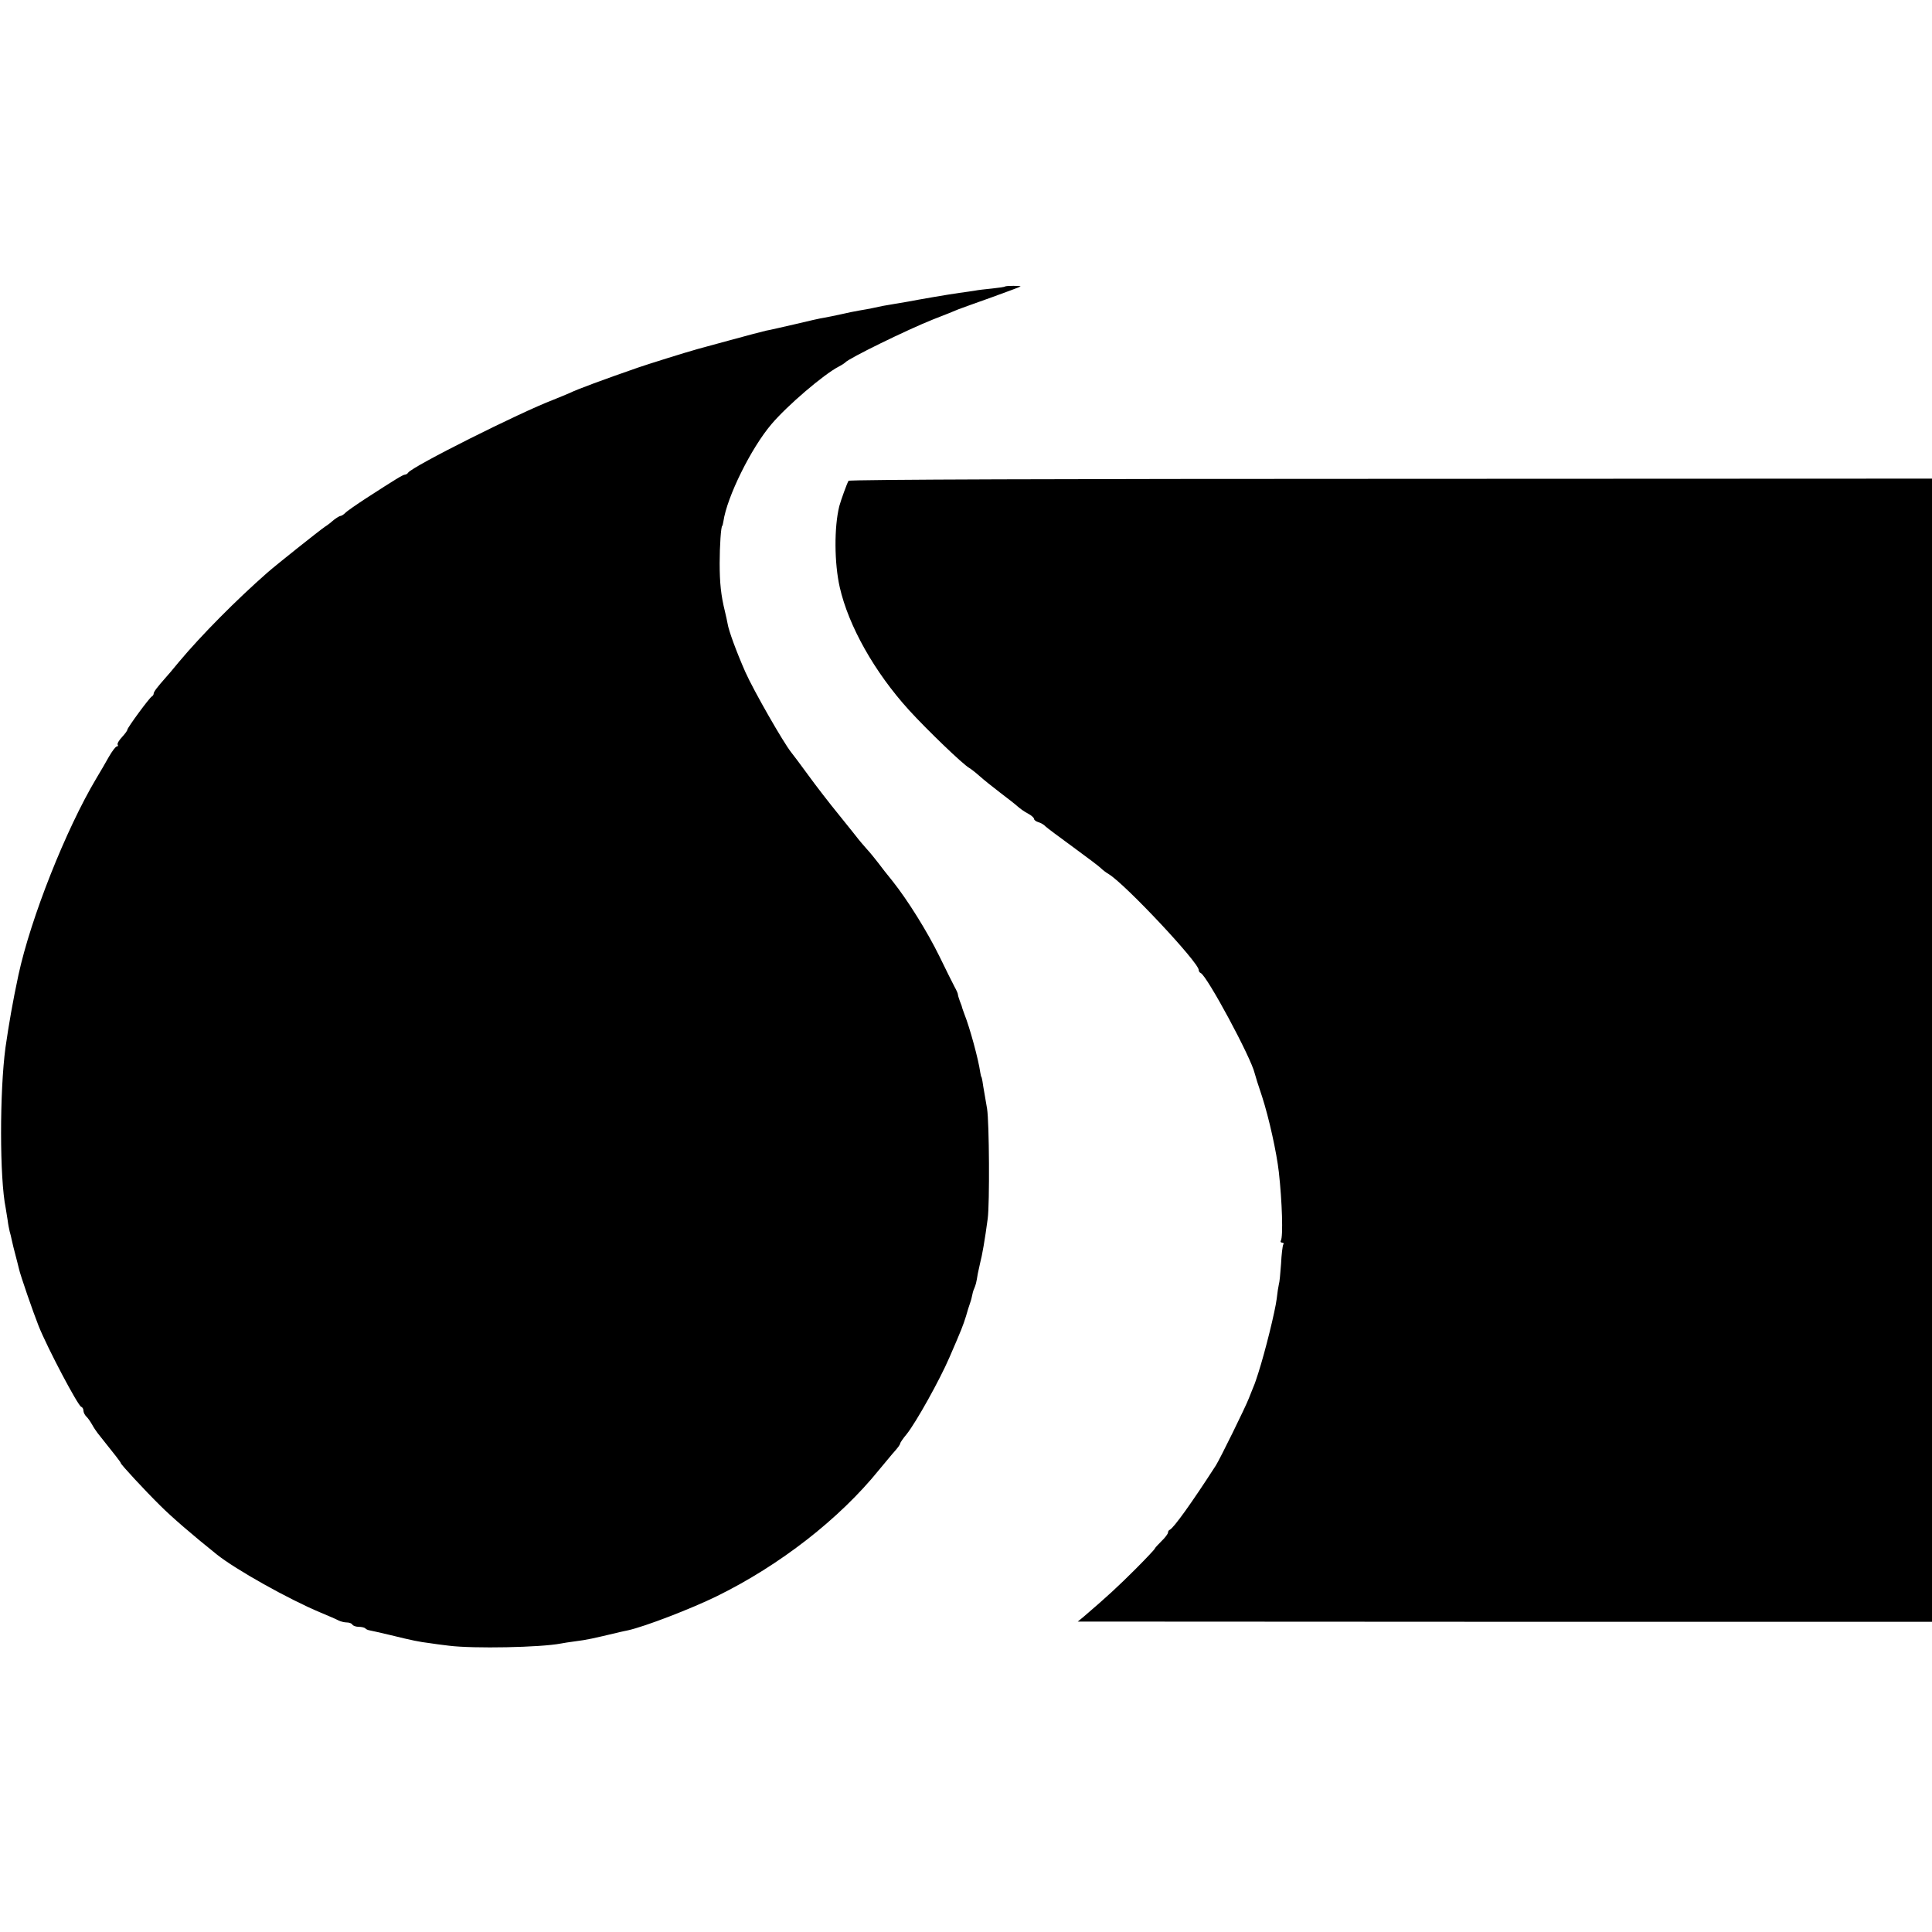
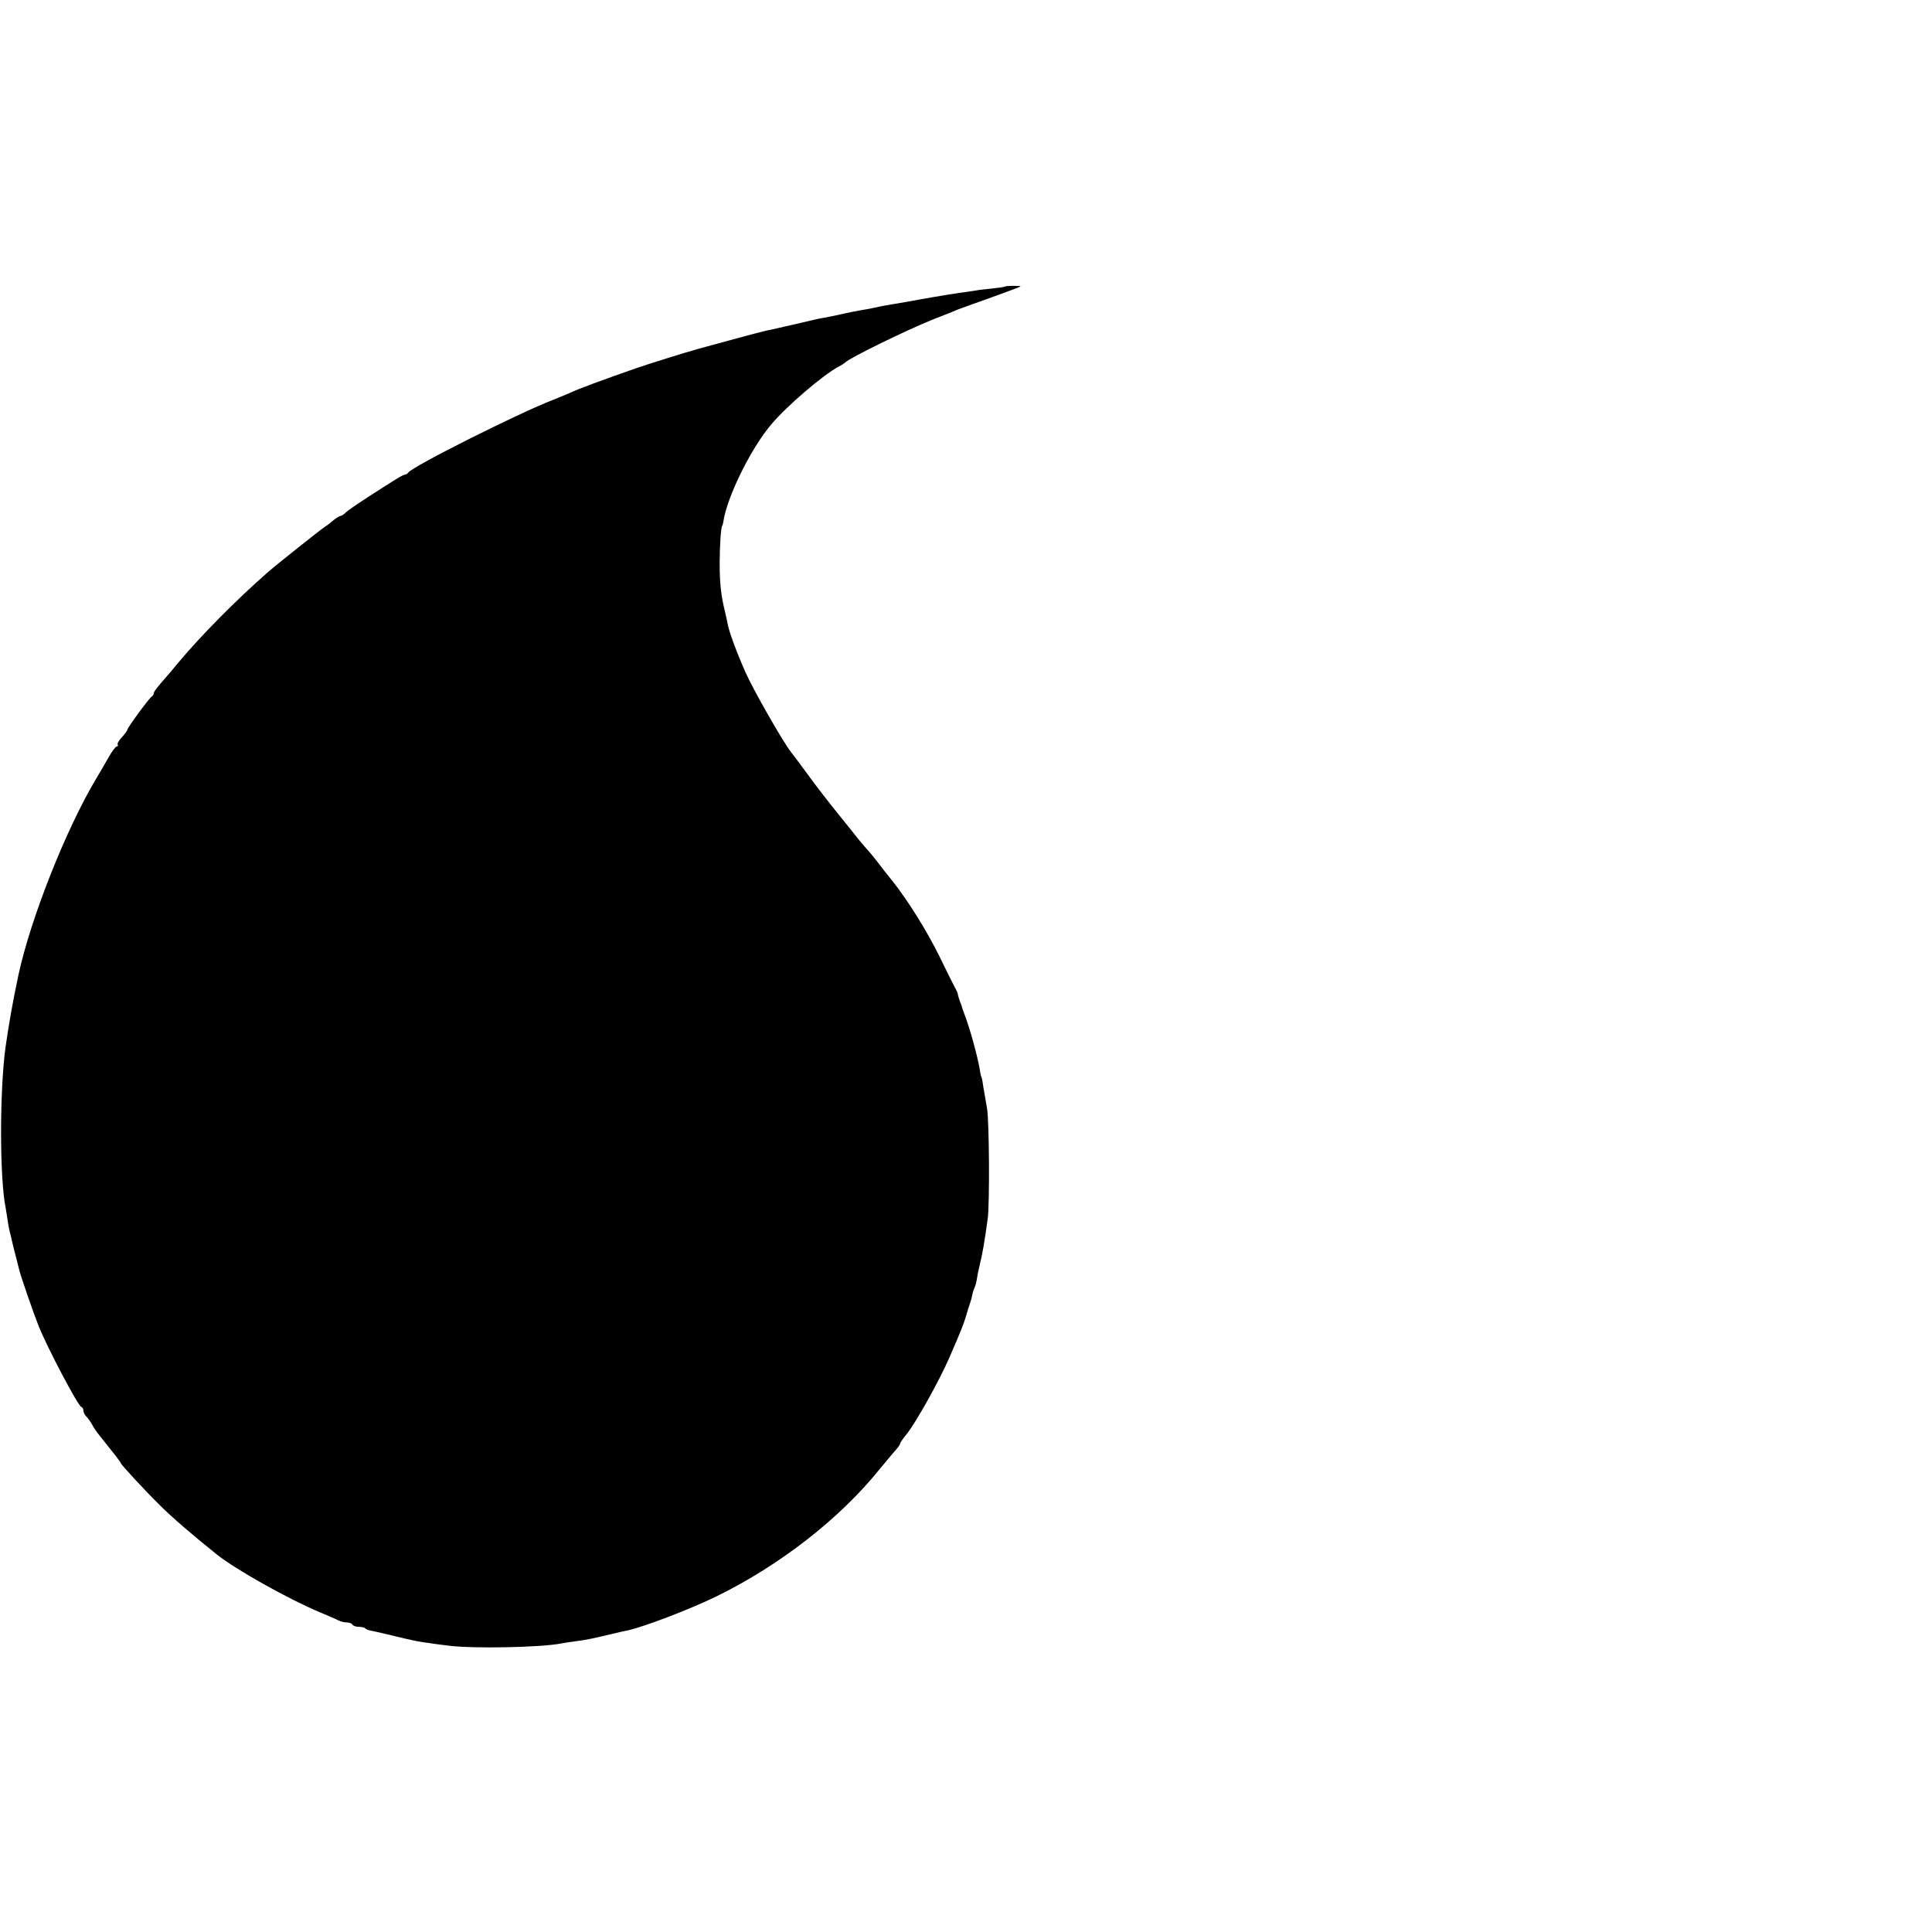
<svg xmlns="http://www.w3.org/2000/svg" version="1.0" width="880pt" height="880pt" viewBox="0 0 880 880" preserveAspectRatio="xMidYMid meet">
  <g transform="translate(0,880) scale(0.1,-0.1)" fill="#000000" stroke="none">
    <path d="M4578 7495 c-2 -2 -28 -6 -58 -9 -30 -3 -66 -7 -80 -10 -14 -2 -45 -7 -70 -10 -56 -8 -189 -31 -235 -40 -11 -2 -40 -7 -65 -11 -43 -7 -54 -9 -99 -19 -10 -2 -35 -7 -55 -10 -19 -3 -57 -11 -83 -17 -27 -6 -61 -13 -78 -16 -16 -2 -77 -16 -135 -30 -58 -13 -116 -27 -130 -29 -14 -3 -90 -23 -170 -45 -80 -22 -152 -41 -160 -44 -27 -7 -210 -64 -253 -79 -161 -56 -275 -98 -312 -116 -11 -5 -45 -19 -75 -31 -152 -58 -643 -304 -661 -332 -3 -5 -10 -9 -15 -9 -10 -1 -44 -22 -174 -106 -46 -30 -91 -61 -98 -69 -7 -7 -17 -13 -21 -13 -4 0 -17 -8 -29 -17 -11 -10 -30 -25 -43 -33 -26 -18 -220 -172 -262 -209 -140 -123 -299 -283 -402 -406 -27 -33 -54 -65 -60 -71 -38 -43 -55 -65 -55 -73 0 -5 -4 -11 -8 -13 -10 -4 -112 -143 -112 -152 0 -4 -11 -19 -24 -33 -14 -15 -23 -30 -20 -35 3 -4 1 -8 -4 -8 -5 0 -21 -21 -36 -47 -15 -27 -40 -70 -57 -98 -139 -233 -299 -637 -355 -896 -26 -121 -44 -226 -59 -330 -27 -202 -27 -596 1 -732 2 -12 6 -37 9 -56 2 -18 7 -41 9 -50 3 -9 7 -27 10 -41 3 -14 10 -43 16 -65 6 -22 13 -51 16 -63 6 -29 65 -199 90 -262 41 -102 179 -363 194 -368 6 -2 10 -10 10 -17 0 -8 6 -20 13 -27 8 -7 19 -24 26 -36 7 -13 19 -31 26 -40 83 -104 105 -132 105 -136 0 -6 109 -124 180 -194 52 -52 147 -134 257 -222 86 -69 329 -205 473 -265 36 -15 73 -31 82 -36 10 -5 27 -9 37 -9 11 0 23 -4 26 -10 3 -5 16 -10 29 -10 12 0 26 -3 30 -7 3 -4 12 -8 19 -9 7 -1 50 -11 97 -22 97 -24 133 -31 175 -36 17 -3 57 -8 90 -12 112 -14 417 -8 510 10 11 2 40 7 65 10 55 7 77 12 203 42 9 2 26 6 37 8 77 17 288 98 406 156 285 140 557 351 738 575 27 32 54 65 60 72 27 30 36 43 36 48 0 3 13 23 30 43 43 54 150 246 194 348 57 131 62 145 76 189 6 22 14 47 17 55 3 8 8 24 10 35 2 11 6 27 10 35 8 19 10 27 17 70 4 19 9 42 11 50 8 29 21 102 34 200 9 67 7 438 -3 500 -3 19 -9 51 -12 70 -3 19 -8 44 -9 55 -2 11 -4 20 -5 20 -1 0 -3 9 -5 20 -8 59 -48 205 -72 265 -3 8 -7 20 -9 25 -1 6 -6 21 -12 35 -5 14 -9 27 -9 30 1 3 -6 19 -15 35 -9 17 -40 79 -69 139 -56 114 -144 255 -213 342 -23 28 -52 65 -66 84 -14 18 -37 47 -53 64 -15 17 -31 36 -35 41 -4 6 -44 55 -88 110 -45 55 -109 138 -143 185 -34 47 -69 93 -77 103 -36 45 -171 281 -209 366 -40 91 -76 188 -81 221 -1 8 -7 33 -12 55 -18 73 -24 129 -24 220 0 77 6 170 12 170 1 0 3 9 5 20 16 111 126 334 219 443 71 84 237 226 306 262 14 7 27 16 30 19 16 19 282 149 400 196 52 20 104 41 115 46 11 4 79 29 150 54 72 26 131 48 133 50 2 2 -12 3 -32 3 -19 0 -36 -1 -38 -3z" />
-     <path d="M3865 6610 c-7 -11 -35 -89 -42 -115 -24 -96 -23 -260 2 -370 40 -176 158 -386 315 -559 82 -90 245 -247 275 -264 7 -4 28 -20 47 -37 18 -16 60 -50 93 -75 33 -25 69 -53 80 -63 11 -10 32 -25 48 -33 15 -8 27 -19 27 -24 0 -5 9 -12 20 -15 11 -3 26 -12 32 -19 7 -7 65 -50 128 -96 63 -46 120 -89 125 -95 6 -6 22 -19 36 -27 77 -48 409 -402 409 -436 0 -6 4 -12 9 -14 28 -11 230 -386 246 -457 2 -9 17 -57 34 -107 31 -96 66 -254 76 -343 15 -134 20 -295 9 -312 -3 -5 0 -9 6 -9 6 0 9 -4 5 -9 -3 -5 -8 -45 -10 -88 -3 -43 -7 -85 -10 -93 -2 -8 -7 -39 -10 -67 -7 -55 -51 -235 -84 -338 -7 -22 -16 -49 -21 -60 -5 -11 -14 -36 -22 -55 -15 -39 -131 -275 -150 -305 -109 -169 -192 -285 -210 -293 -5 -2 -8 -8 -8 -13 0 -5 -13 -23 -30 -39 -16 -16 -30 -31 -30 -34 0 -2 -39 -44 -88 -93 -77 -77 -131 -127 -235 -216 l-28 -23 1946 -1 1945 0 0 2603 0 2604 -2465 -1 c-1461 0 -2467 -3 -2470 -9z" />
  </g>
</svg>